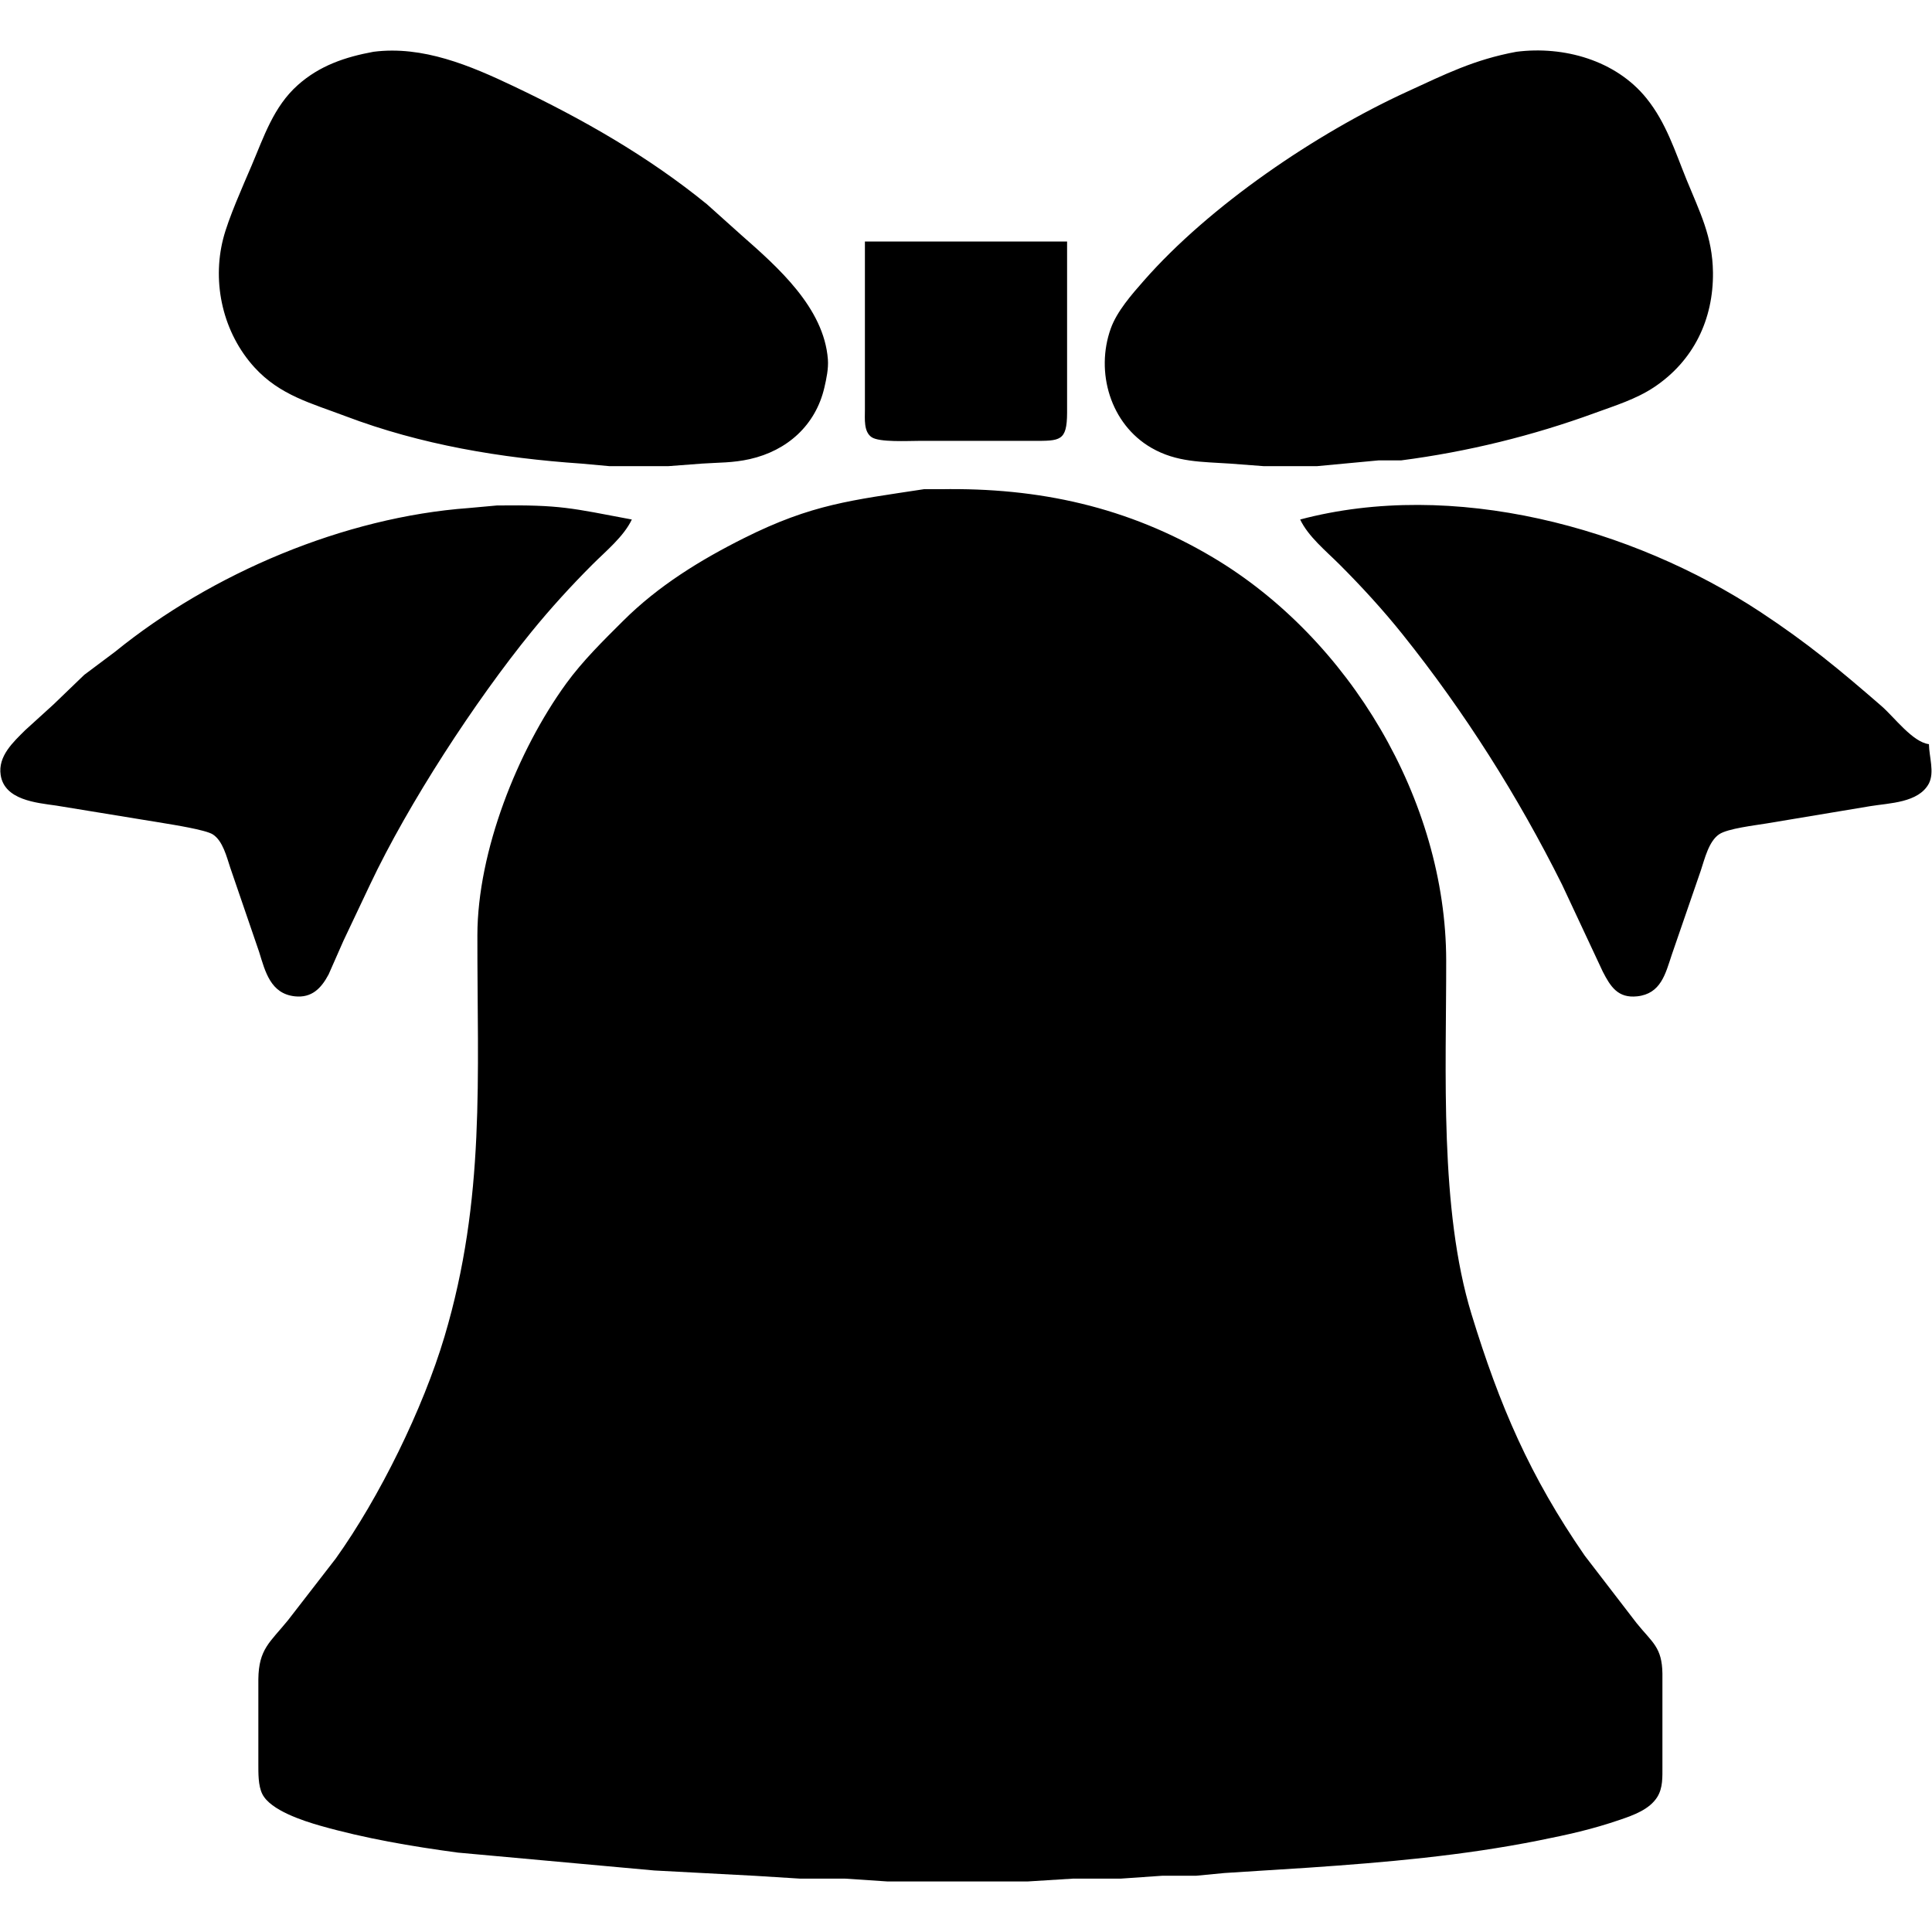
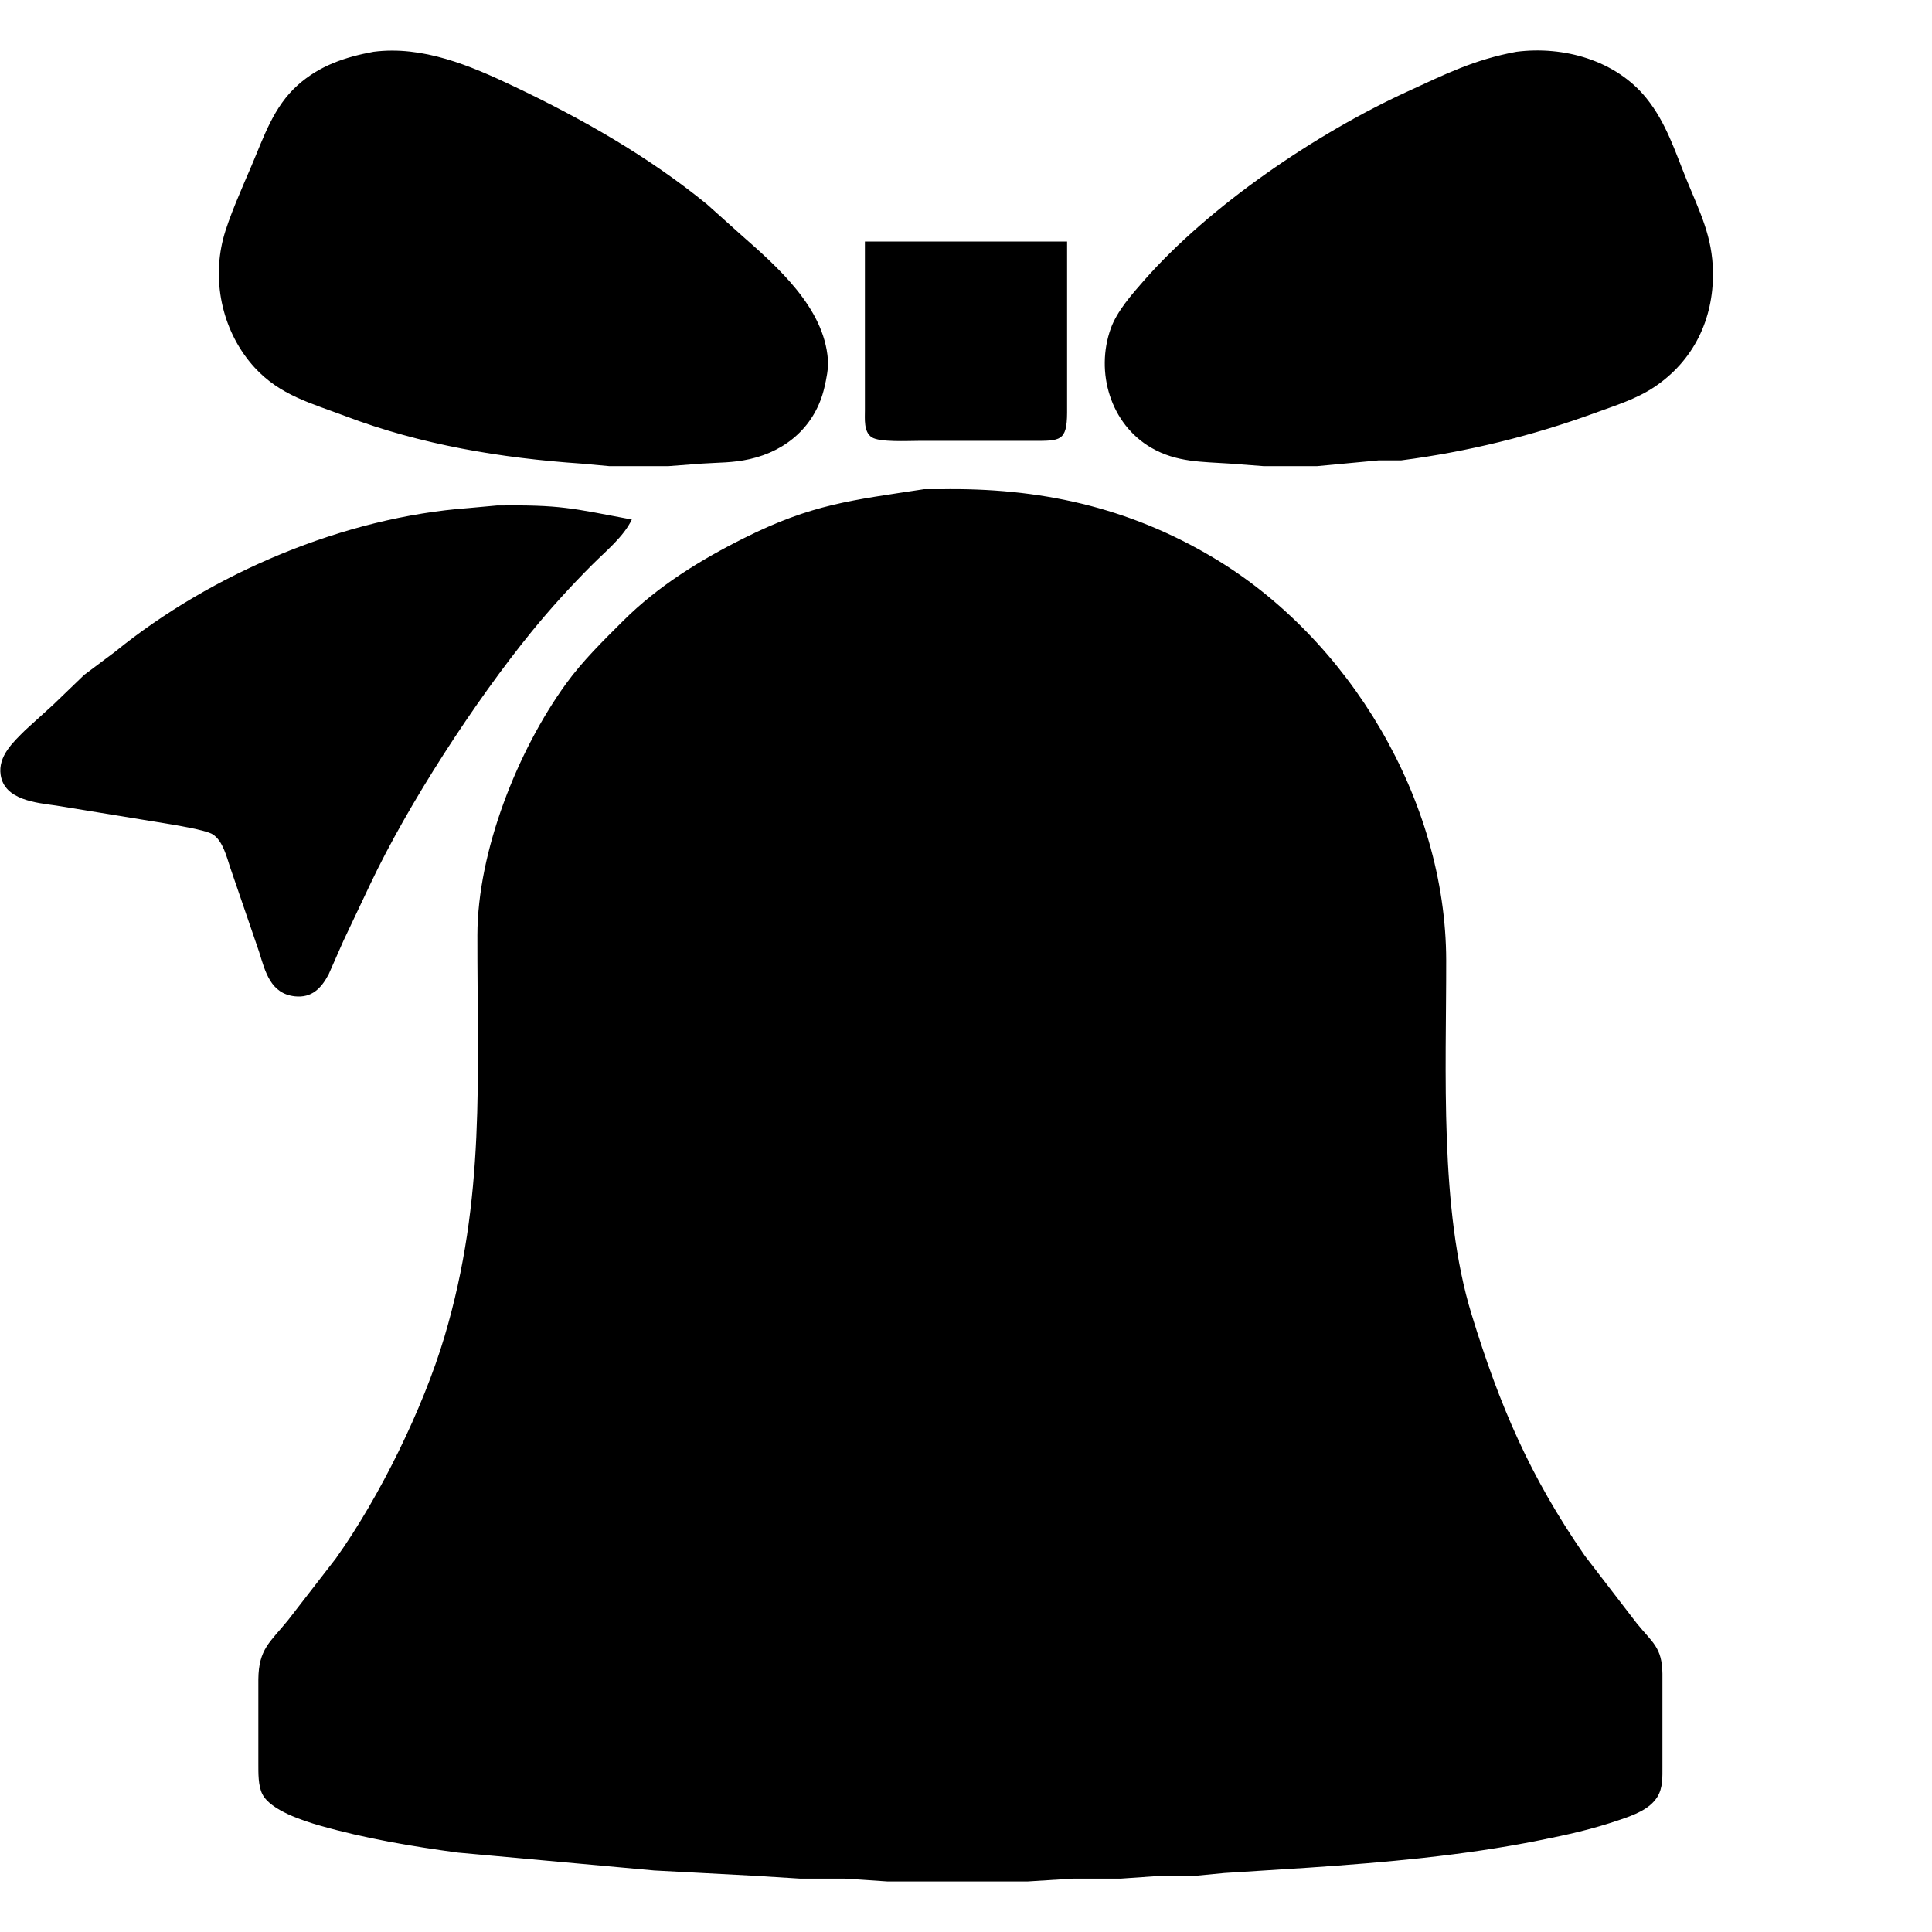
<svg xmlns="http://www.w3.org/2000/svg" width="300px" height="300px" viewBox="0 0 688 688">
-   <path id="svg-weihnachtsglocke" fill="black" stroke="none" stroke-width="0" d="M 183.00,30.75            C 207.40,42.35 230.67,55.58 251.72,72.71              251.72,72.71 264.00,83.72 264.00,83.72              276.98,95.14 293.42,109.58 294.82,128.00              295.06,131.27 294.31,134.82 293.57,138.00              290.45,151.46 280.32,160.49 267.00,163.49              260.91,164.86 256.01,164.68 250.00,165.09              250.00,165.09 238.00,166.00 238.00,166.00              238.00,166.00 217.00,166.00 217.00,166.00              217.00,166.00 207.00,165.09 207.00,165.09              178.43,163.13 149.94,158.40 123.00,148.19              110.95,143.62 99.72,140.82 90.62,130.83              79.48,118.60 75.40,100.95 79.48,85.00              81.32,77.79 86.51,66.19 89.58,59.00              93.99,48.66 97.40,38.01 106.04,30.30              113.85,23.33 122.94,20.30 133.00,18.44              150.55,16.19 167.46,23.35 183.00,30.75 Z            M 586.33,35.01            C 593.34,43.71 596.46,53.82 600.60,64.00              605.27,75.47 609.85,84.18 610.00,97.00              610.19,113.66 603.15,128.48 589.00,137.90              582.60,142.15 575.15,144.44 568.00,147.05              545.78,155.18 522.51,160.89 499.00,163.94              499.00,163.94 491.00,163.94 491.00,163.94              491.00,163.94 469.00,166.00 469.00,166.00              469.00,166.00 450.00,166.00 450.00,166.00              450.00,166.00 438.00,165.09 438.00,165.09              428.07,164.41 419.04,164.70 410.00,159.47              395.40,151.03 390.01,132.48 395.55,117.00              397.73,110.88 403.02,104.86 407.29,100.00              430.79,73.20 468.61,47.56 501.00,32.69              514.68,26.41 524.91,21.23 540.00,18.44              556.79,16.29 575.36,21.41 586.33,35.01 Z            M 380.00,86.00            C 380.00,86.00 380.00,147.00 380.00,147.00              379.95,157.15 377.51,156.99 368.00,157.00              368.00,157.00 327.00,157.00 327.00,157.00              323.31,157.00 313.20,157.55 310.43,155.71              307.50,153.76 308.01,149.10 308.00,146.00              308.00,146.00 308.00,86.00 308.00,86.00              308.00,86.00 380.00,86.00 380.00,86.00 Z            M 335.00,174.21            C 369.89,173.60 401.55,180.46 431.83,198.44              480.51,227.34 514.91,285.03 515.00,342.00              515.06,381.34 512.54,430.52 524.02,468.00              534.03,500.64 544.79,525.69 564.35,554.00              564.35,554.00 582.80,578.00 582.80,578.00              588.43,584.97 591.87,586.57 592.00,596.00              592.00,596.00 592.00,629.00 592.00,629.00              591.99,632.72 592.22,636.67 590.15,639.96              587.36,644.38 581.72,646.38 577.00,648.00              566.76,651.50 558.53,653.29 548.00,655.40              520.90,660.82 493.48,663.21 466.00,665.09              466.00,665.09 436.00,667.00 436.00,667.00              436.00,667.00 426.00,667.96 426.00,667.96              426.00,667.96 414.00,667.96 414.00,667.96              414.00,667.96 399.00,669.00 399.00,669.00              399.00,669.00 382.00,669.00 382.00,669.00              382.00,669.00 366.00,670.00 366.00,670.00              366.00,670.00 316.00,670.00 316.00,670.00              316.00,670.00 301.00,669.00 301.00,669.00              301.00,669.00 285.00,669.00 285.00,669.00              285.00,669.00 269.00,668.00 269.00,668.00              269.00,668.00 233.00,666.09 233.00,666.09              233.00,666.09 163.00,659.72 163.00,659.72              146.50,657.49 130.02,654.70 114.00,650.14              108.03,648.44 96.34,644.68 93.43,638.91              91.89,635.85 92.01,631.37 92.00,628.00              92.00,628.00 92.00,598.00 92.00,598.00              92.13,587.19 96.14,584.88 102.54,577.00              102.54,577.00 119.57,555.00 119.57,555.00              135.11,533.26 150.63,501.67 158.28,476.00              172.96,426.73 169.92,383.48 170.00,333.00              170.05,303.22 184.29,267.28 201.62,243.42              207.53,235.29 214.90,228.07 222.00,221.00              234.43,208.63 249.38,199.41 265.00,191.60              289.24,179.48 303.20,178.17 329.00,174.21              329.00,174.21 335.00,174.21 335.00,174.21 Z            M 211.00,201.00            C 203.38,208.62 196.06,216.64 189.26,225.00              169.17,249.69 145.39,286.20 131.78,315.00              131.78,315.00 122.31,335.00 122.31,335.00              122.31,335.00 117.02,347.00 117.02,347.00              114.38,351.97 111.02,355.44 105.00,354.80              96.35,353.87 94.44,345.97 92.28,339.00              92.28,339.00 82.00,309.00 82.00,309.00              80.71,305.13 79.36,299.44 75.79,297.14              73.25,295.50 61.62,293.69 58.00,293.08              58.00,293.08 20.00,286.87 20.00,286.87              12.89,285.87 1.60,284.89 0.24,276.00              -0.79,269.27 4.69,264.28 9.00,260.00              9.00,260.00 19.00,250.91 19.00,250.91              19.00,250.91 30.00,240.32 30.00,240.32              30.00,240.32 41.00,232.08 41.00,232.08              75.46,204.09 122.62,184.15 167.00,180.91              167.00,180.91 177.00,180.00 177.00,180.00              199.71,179.74 203.25,180.91 225.00,185.00              222.13,191.07 215.77,196.23 211.00,201.00 Z            M 627.00,218.00            C 643.67,229.00 655.02,238.42 670.00,251.42              674.61,255.43 681.11,264.29 686.91,265.00              686.99,269.61 688.93,274.93 686.91,278.98              683.24,285.91 672.84,285.95 666.00,287.08              666.00,287.08 629.00,293.25 629.00,293.25              624.98,293.92 615.24,295.04 612.21,297.09              608.50,299.58 607.04,305.89 605.67,310.00              605.67,310.00 595.33,340.00 595.33,340.00              593.08,346.76 591.47,353.89 583.00,354.80              576.18,355.53 573.52,351.38 570.76,346.00              570.76,346.00 556.25,315.00 556.25,315.00              540.55,283.53 521.52,253.46 499.55,226.00              492.56,217.26 484.91,208.91 477.00,201.00              472.23,196.23 465.87,191.07 463.00,185.00              517.35,170.59 580.95,187.64 627.00,218.00 Z" />
+   <path id="svg-weihnachtsglocke" fill="black" stroke="none" stroke-width="0" d="M 183.00,30.75            C 207.40,42.35 230.67,55.58 251.72,72.71              251.72,72.71 264.00,83.72 264.00,83.72              276.98,95.14 293.42,109.58 294.82,128.00              295.06,131.27 294.31,134.82 293.57,138.00              290.45,151.46 280.32,160.49 267.00,163.49              260.91,164.86 256.01,164.68 250.00,165.09              250.00,165.09 238.00,166.00 238.00,166.00              238.00,166.00 217.00,166.00 217.00,166.00              217.00,166.00 207.00,165.09 207.00,165.09              178.43,163.13 149.94,158.40 123.00,148.19              110.95,143.62 99.72,140.82 90.62,130.83              79.48,118.60 75.40,100.95 79.48,85.00              81.32,77.79 86.51,66.19 89.58,59.00              93.99,48.66 97.40,38.01 106.04,30.30              113.85,23.33 122.94,20.30 133.00,18.44              150.55,16.19 167.46,23.35 183.00,30.75 Z            M 586.33,35.01            C 593.34,43.71 596.46,53.82 600.60,64.00              605.27,75.47 609.85,84.18 610.00,97.00              610.19,113.66 603.15,128.48 589.00,137.90              582.60,142.15 575.15,144.44 568.00,147.05              545.78,155.18 522.51,160.89 499.00,163.94              499.00,163.94 491.00,163.94 491.00,163.94              491.00,163.94 469.00,166.00 469.00,166.00              469.00,166.00 450.00,166.00 450.00,166.00              450.00,166.00 438.00,165.09 438.00,165.09              428.07,164.41 419.04,164.70 410.00,159.47              395.40,151.03 390.01,132.48 395.55,117.00              397.73,110.88 403.02,104.86 407.29,100.00              430.79,73.20 468.61,47.56 501.00,32.69              514.68,26.41 524.91,21.23 540.00,18.44              556.79,16.29 575.36,21.41 586.33,35.01 Z            M 380.00,86.00            C 380.00,86.00 380.00,147.00 380.00,147.00              379.95,157.15 377.51,156.99 368.00,157.00              368.00,157.00 327.00,157.00 327.00,157.00              323.31,157.00 313.20,157.55 310.43,155.71              307.50,153.76 308.01,149.10 308.00,146.00              308.00,146.00 308.00,86.00 308.00,86.00              308.00,86.00 380.00,86.00 380.00,86.00 Z            M 335.00,174.21            C 369.89,173.60 401.55,180.46 431.83,198.44              480.51,227.34 514.91,285.03 515.00,342.00              515.06,381.34 512.54,430.52 524.02,468.00              534.03,500.64 544.79,525.69 564.35,554.00              564.35,554.00 582.80,578.00 582.80,578.00              588.43,584.97 591.87,586.57 592.00,596.00              592.00,596.00 592.00,629.00 592.00,629.00              591.99,632.72 592.22,636.67 590.15,639.96              587.36,644.38 581.72,646.38 577.00,648.00              566.76,651.50 558.53,653.29 548.00,655.40              520.90,660.82 493.48,663.21 466.00,665.09              466.00,665.09 436.00,667.00 436.00,667.00              436.00,667.00 426.00,667.96 426.00,667.96              426.00,667.96 414.00,667.96 414.00,667.96              414.00,667.96 399.00,669.00 399.00,669.00              399.00,669.00 382.00,669.00 382.00,669.00              382.00,669.00 366.00,670.00 366.00,670.00              366.00,670.00 316.00,670.00 316.00,670.00              316.00,670.00 301.00,669.00 301.00,669.00              301.00,669.00 285.00,669.00 285.00,669.00              285.00,669.00 269.00,668.00 269.00,668.00              269.00,668.00 233.00,666.09 233.00,666.09              233.00,666.09 163.00,659.72 163.00,659.72              146.50,657.49 130.02,654.70 114.00,650.14              108.03,648.44 96.34,644.68 93.43,638.91              91.89,635.85 92.01,631.37 92.00,628.00              92.00,628.00 92.00,598.00 92.00,598.00              92.13,587.19 96.14,584.88 102.54,577.00              102.54,577.00 119.57,555.00 119.57,555.00              135.11,533.26 150.63,501.67 158.28,476.00              172.96,426.73 169.92,383.48 170.00,333.00              170.05,303.22 184.29,267.28 201.62,243.42              207.53,235.29 214.90,228.07 222.00,221.00              234.43,208.63 249.38,199.41 265.00,191.60              289.24,179.48 303.20,178.17 329.00,174.21              329.00,174.21 335.00,174.21 335.00,174.21 Z            M 211.00,201.00            C 203.38,208.62 196.06,216.64 189.26,225.00              169.17,249.69 145.39,286.20 131.78,315.00              131.78,315.00 122.31,335.00 122.31,335.00              122.31,335.00 117.02,347.00 117.02,347.00              114.38,351.97 111.02,355.44 105.00,354.80              96.35,353.87 94.44,345.97 92.28,339.00              92.28,339.00 82.00,309.00 82.00,309.00              80.71,305.13 79.36,299.44 75.79,297.14              73.25,295.50 61.62,293.69 58.00,293.08              58.00,293.08 20.00,286.87 20.00,286.87              12.89,285.87 1.60,284.89 0.24,276.00              -0.79,269.27 4.69,264.28 9.00,260.00              9.00,260.00 19.00,250.91 19.00,250.91              19.00,250.91 30.00,240.32 30.00,240.32              30.00,240.32 41.00,232.08 41.00,232.08              75.46,204.09 122.62,184.15 167.00,180.91              167.00,180.91 177.00,180.00 177.00,180.00              199.71,179.74 203.25,180.91 225.00,185.00              222.13,191.07 215.77,196.23 211.00,201.00 Z            M 627.00,218.00            Z" />
</svg>